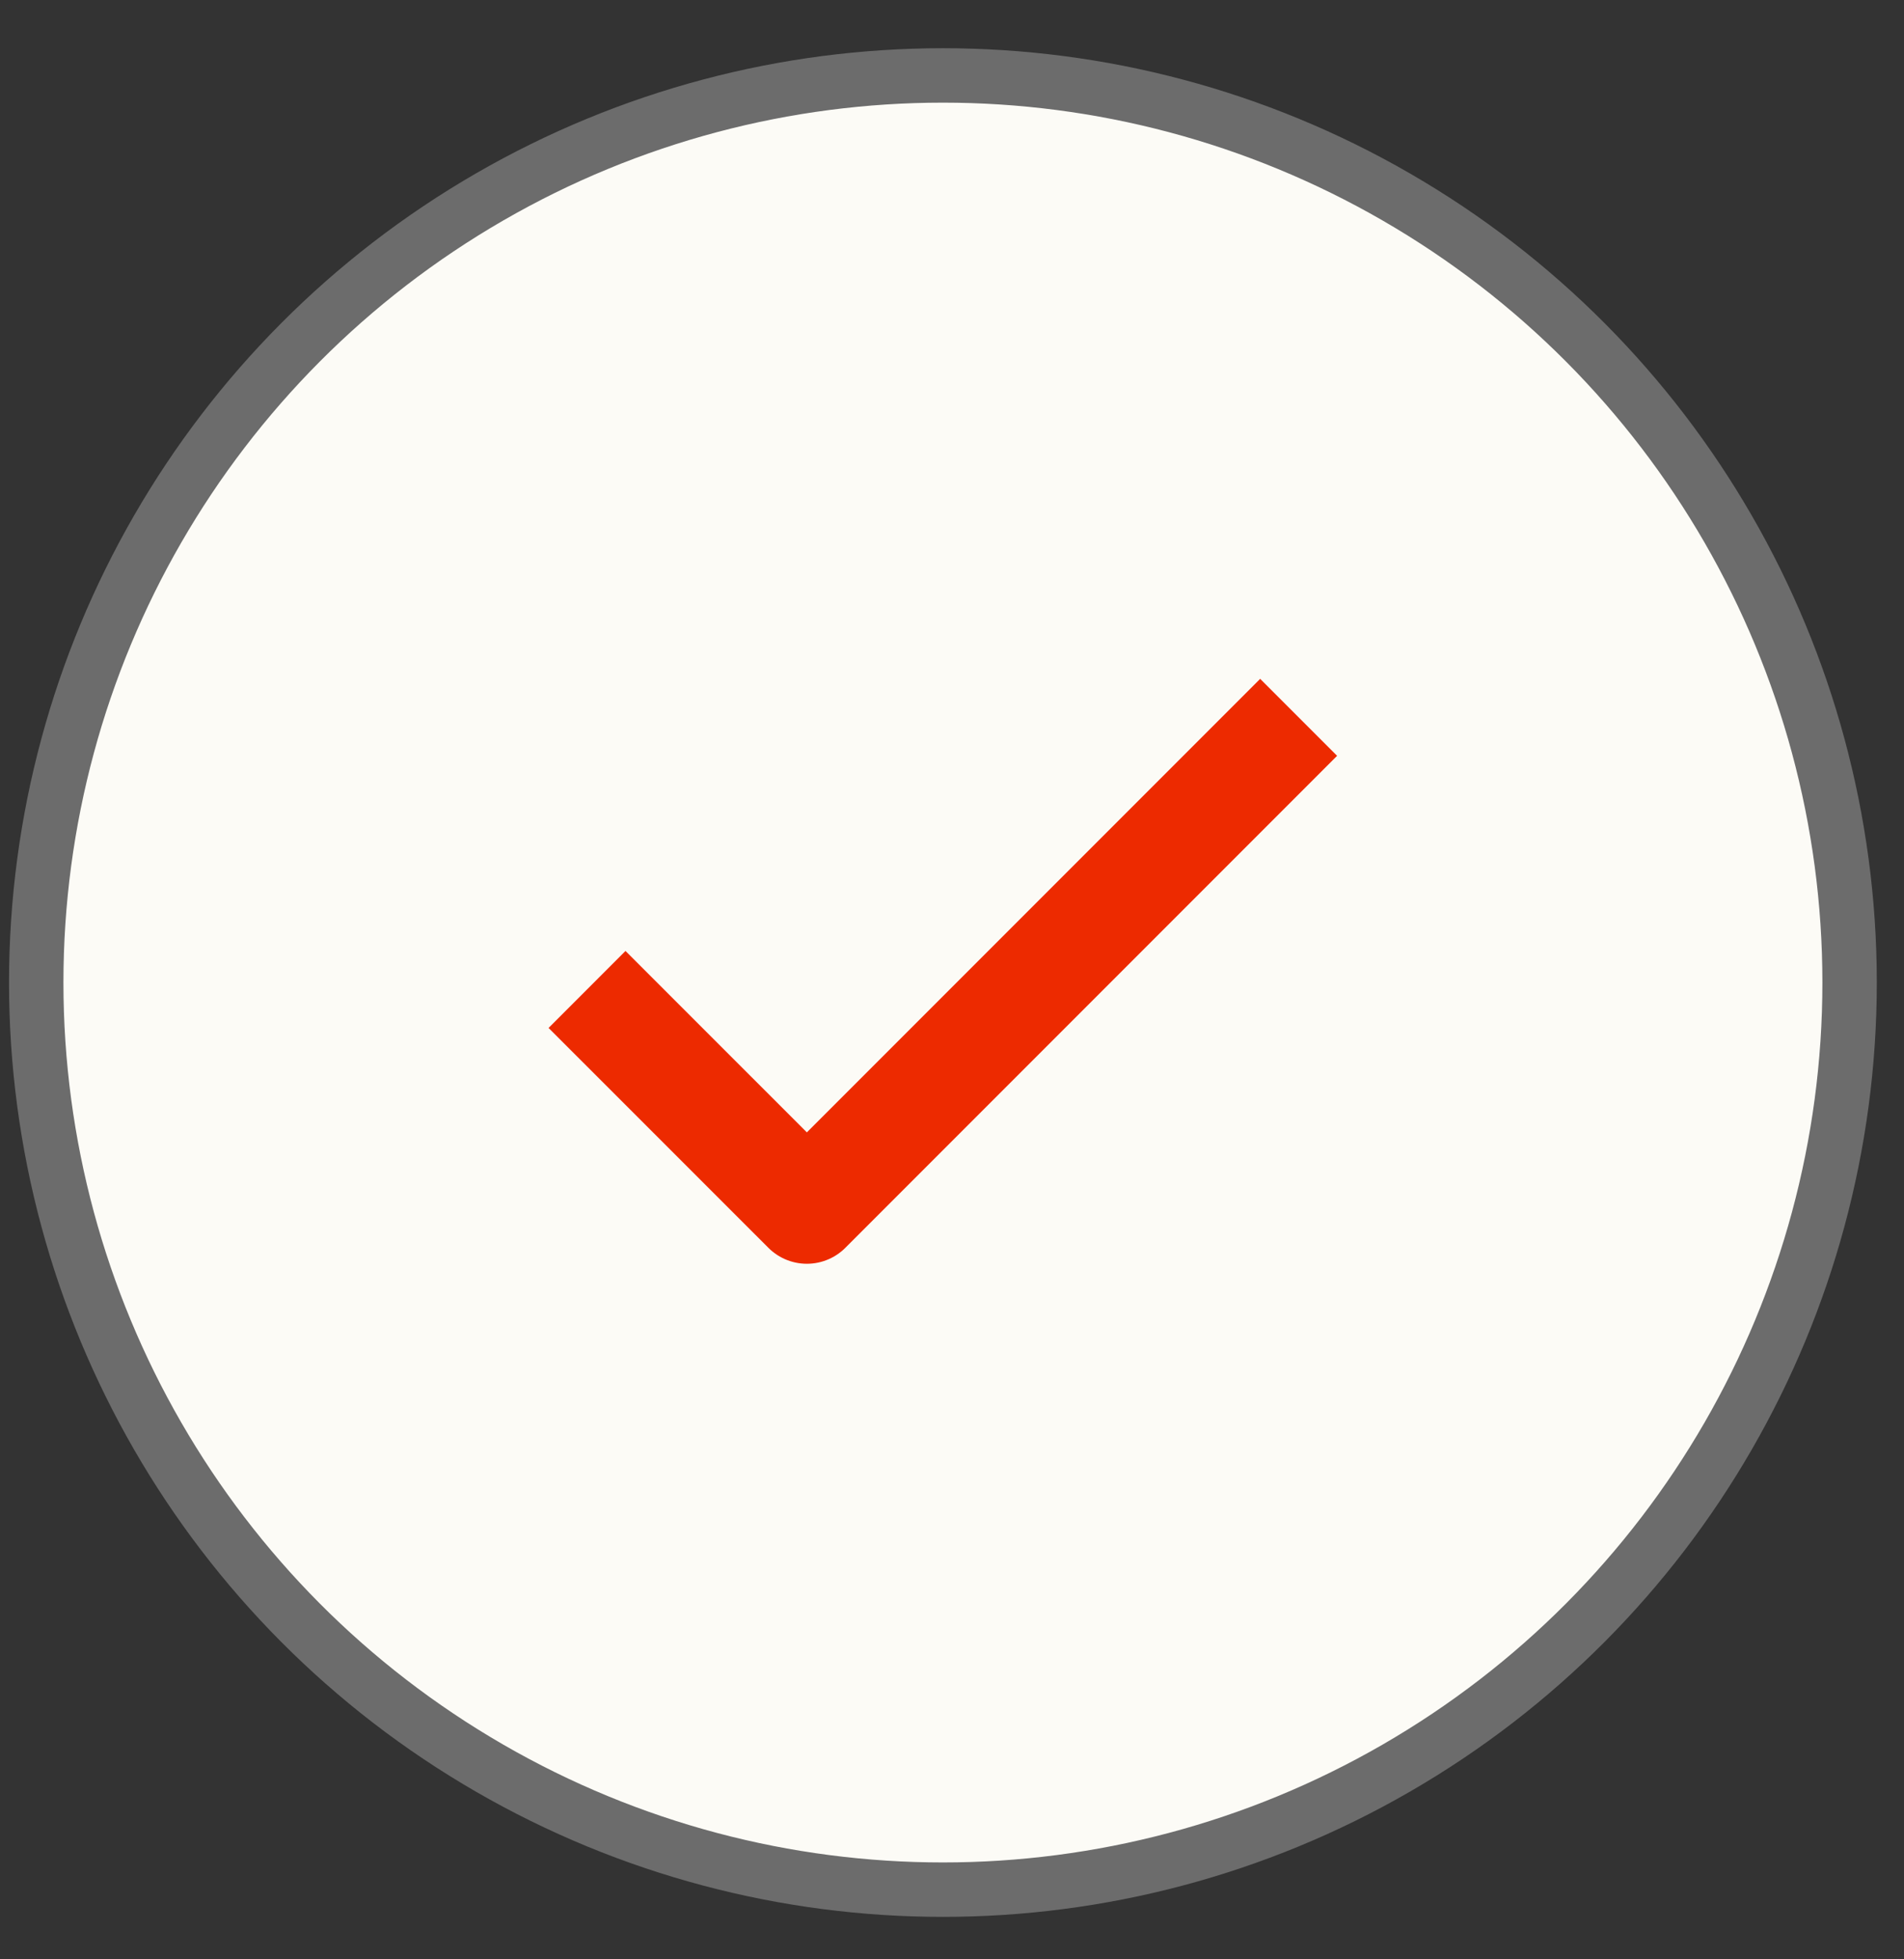
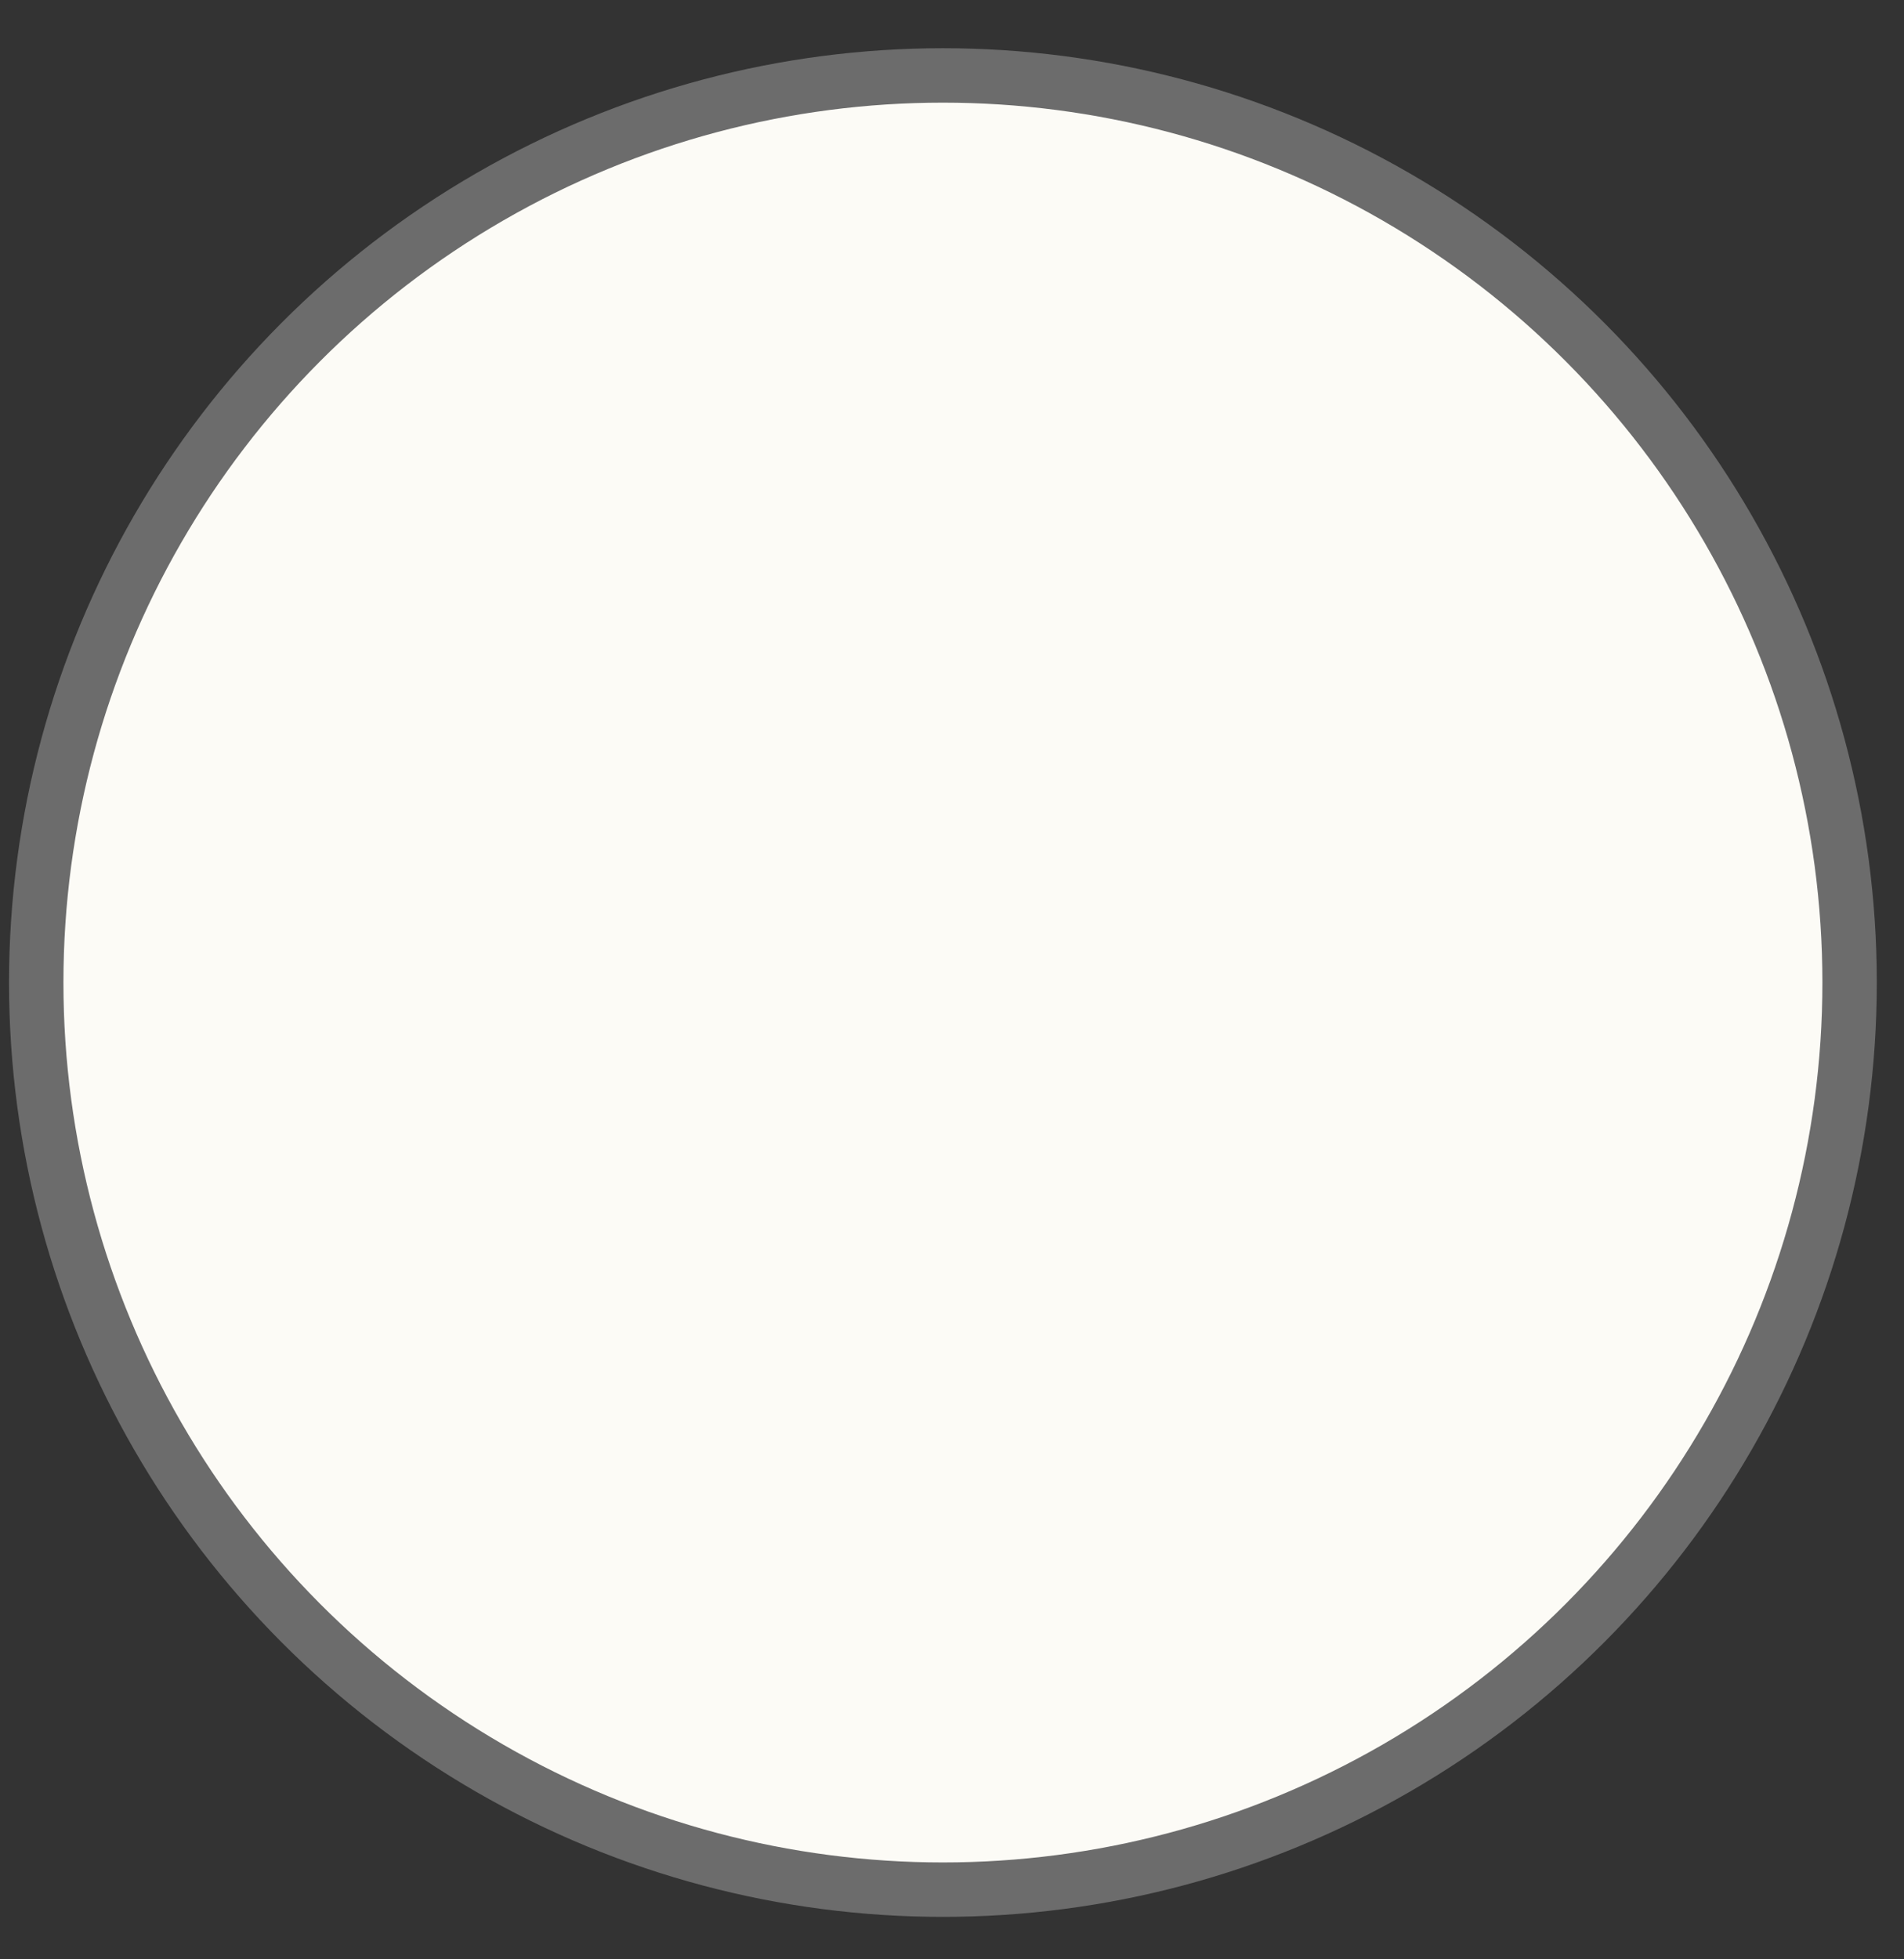
<svg xmlns="http://www.w3.org/2000/svg" width="35" height="36" viewBox="0 0 35 36" fill="none">
  <rect x="0" y="0" width="35" height="36" fill="#333333" stroke="none" />
  <circle cx="17.333" cy="18.053" r="16.667" fill="#FCFBF6" stroke="#6C6C6C" stroke-linecap="square" stroke-linejoin="round" />
-   <path d="M11.498 18.887L14.832 22.22L23.165 13.887" stroke="#ED2A00" stroke-width="2" stroke-linecap="square" stroke-linejoin="round" />
</svg>